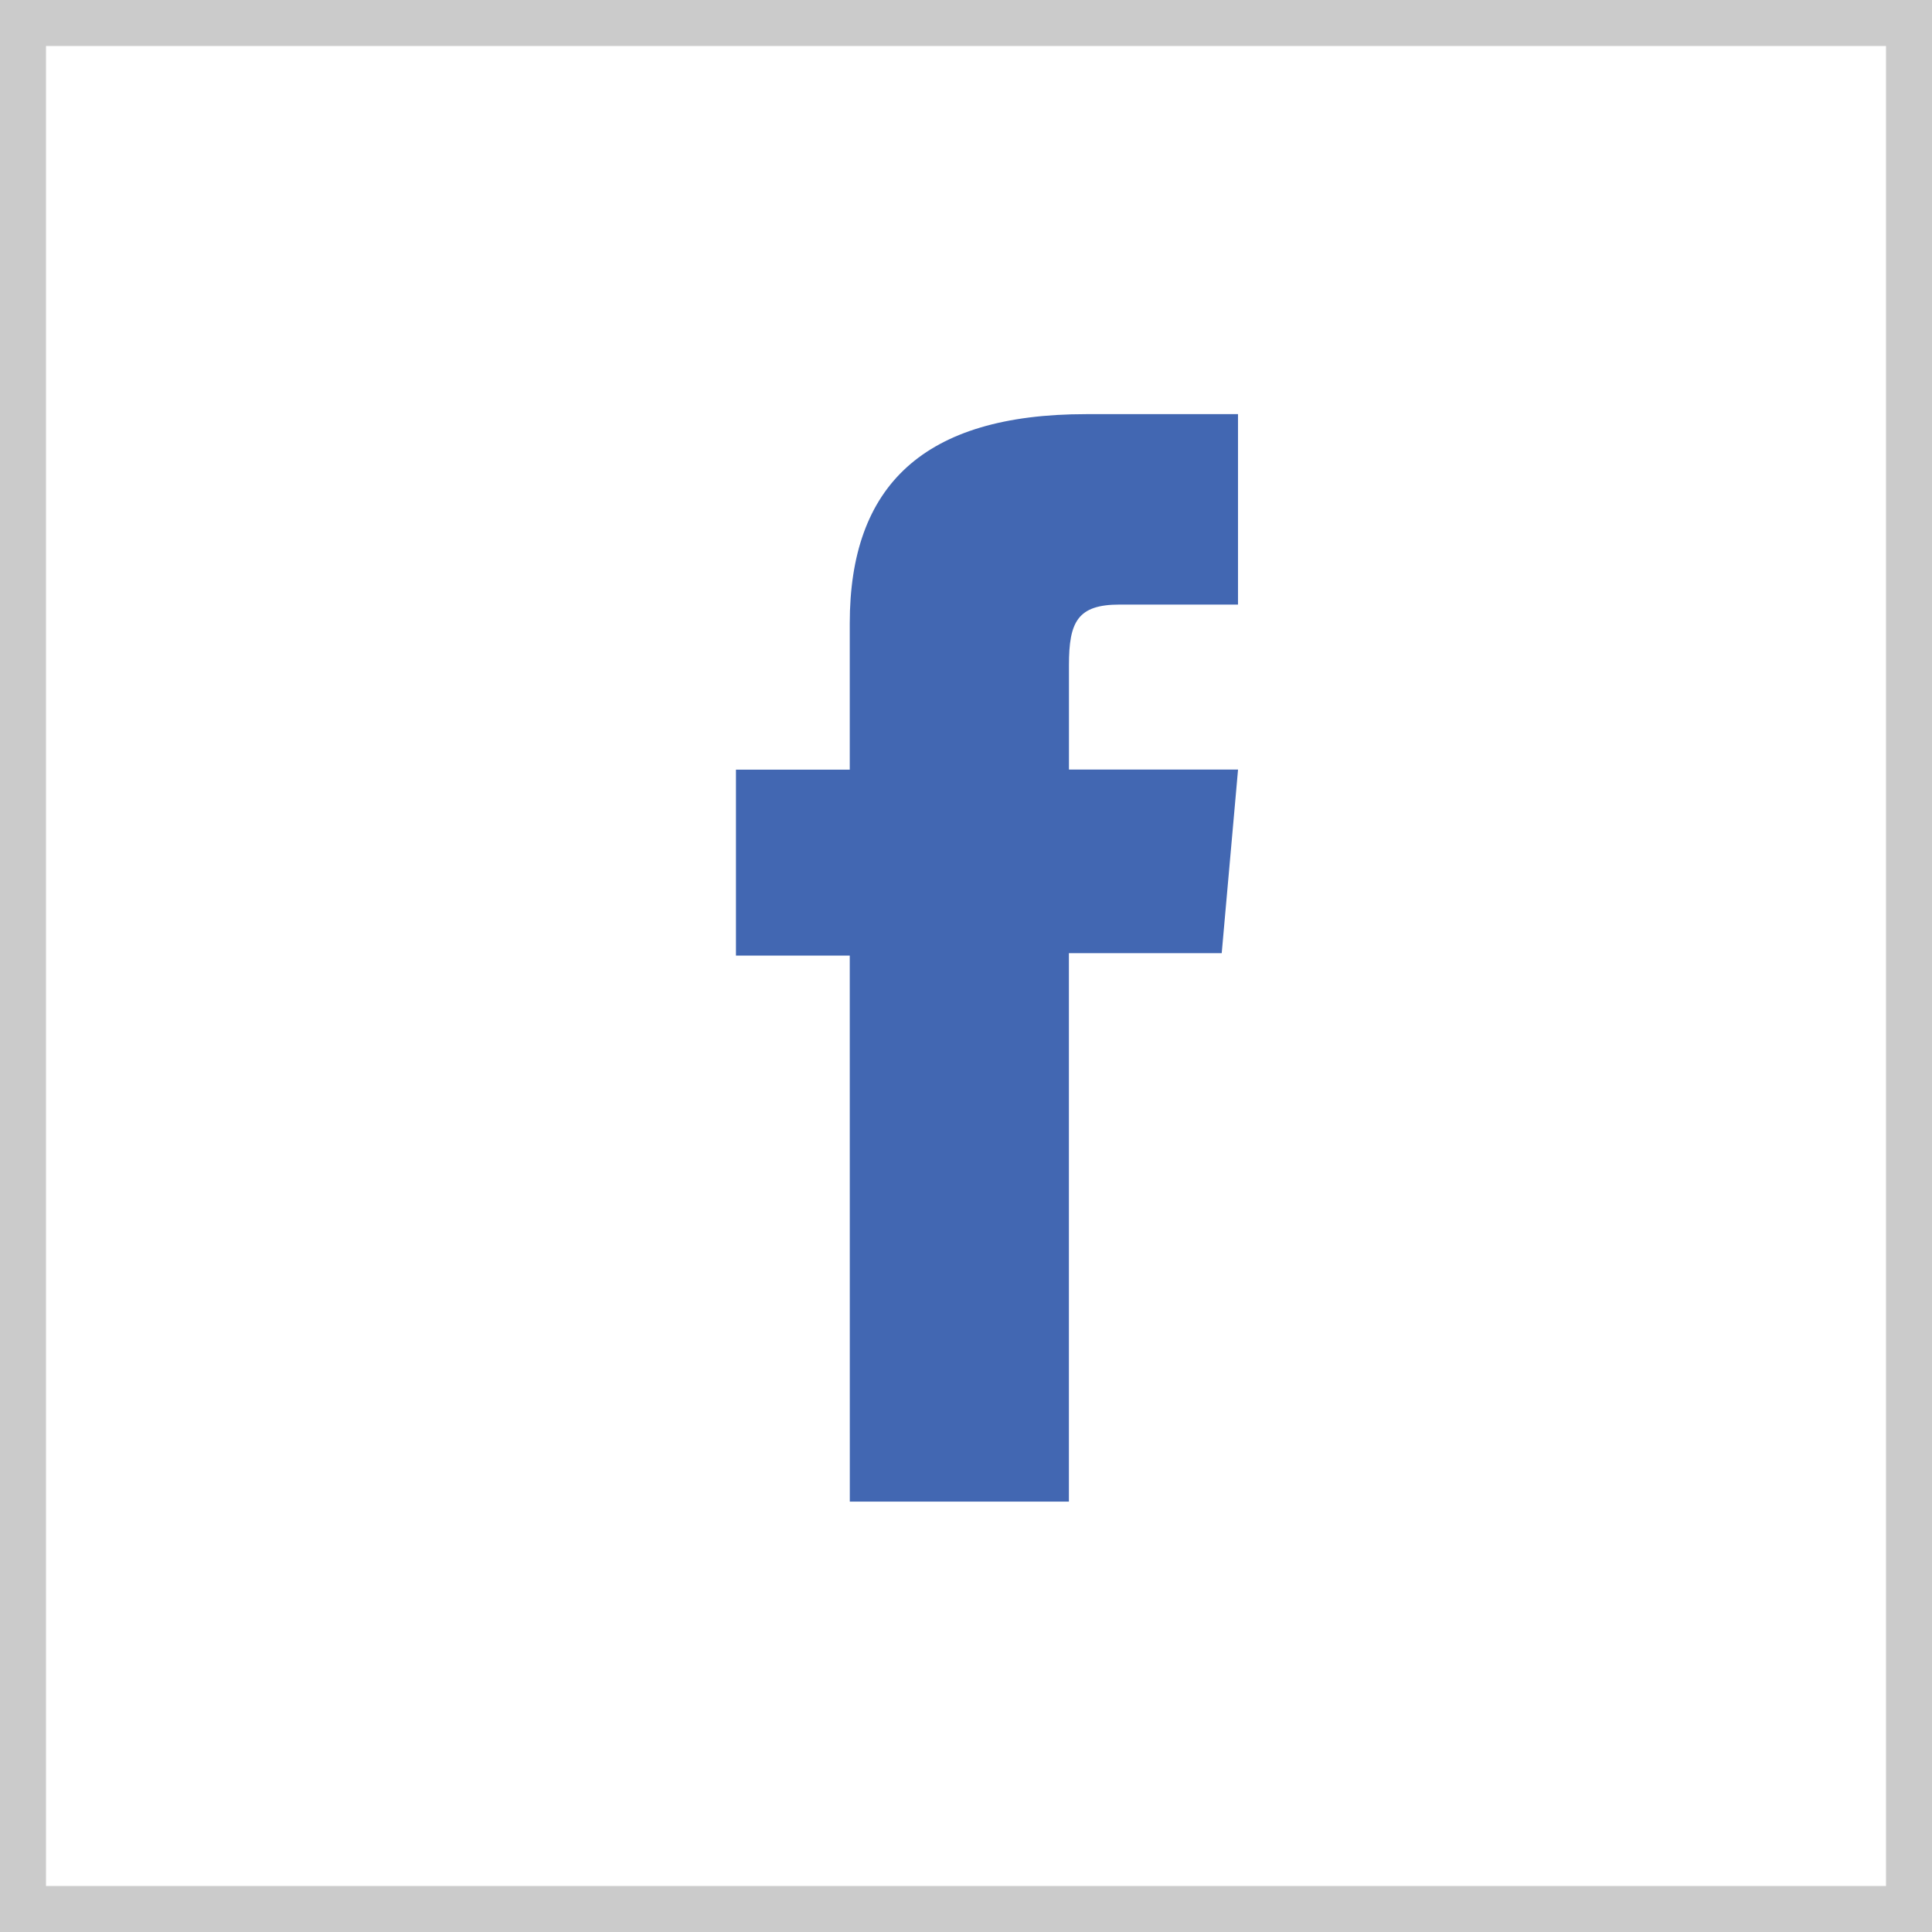
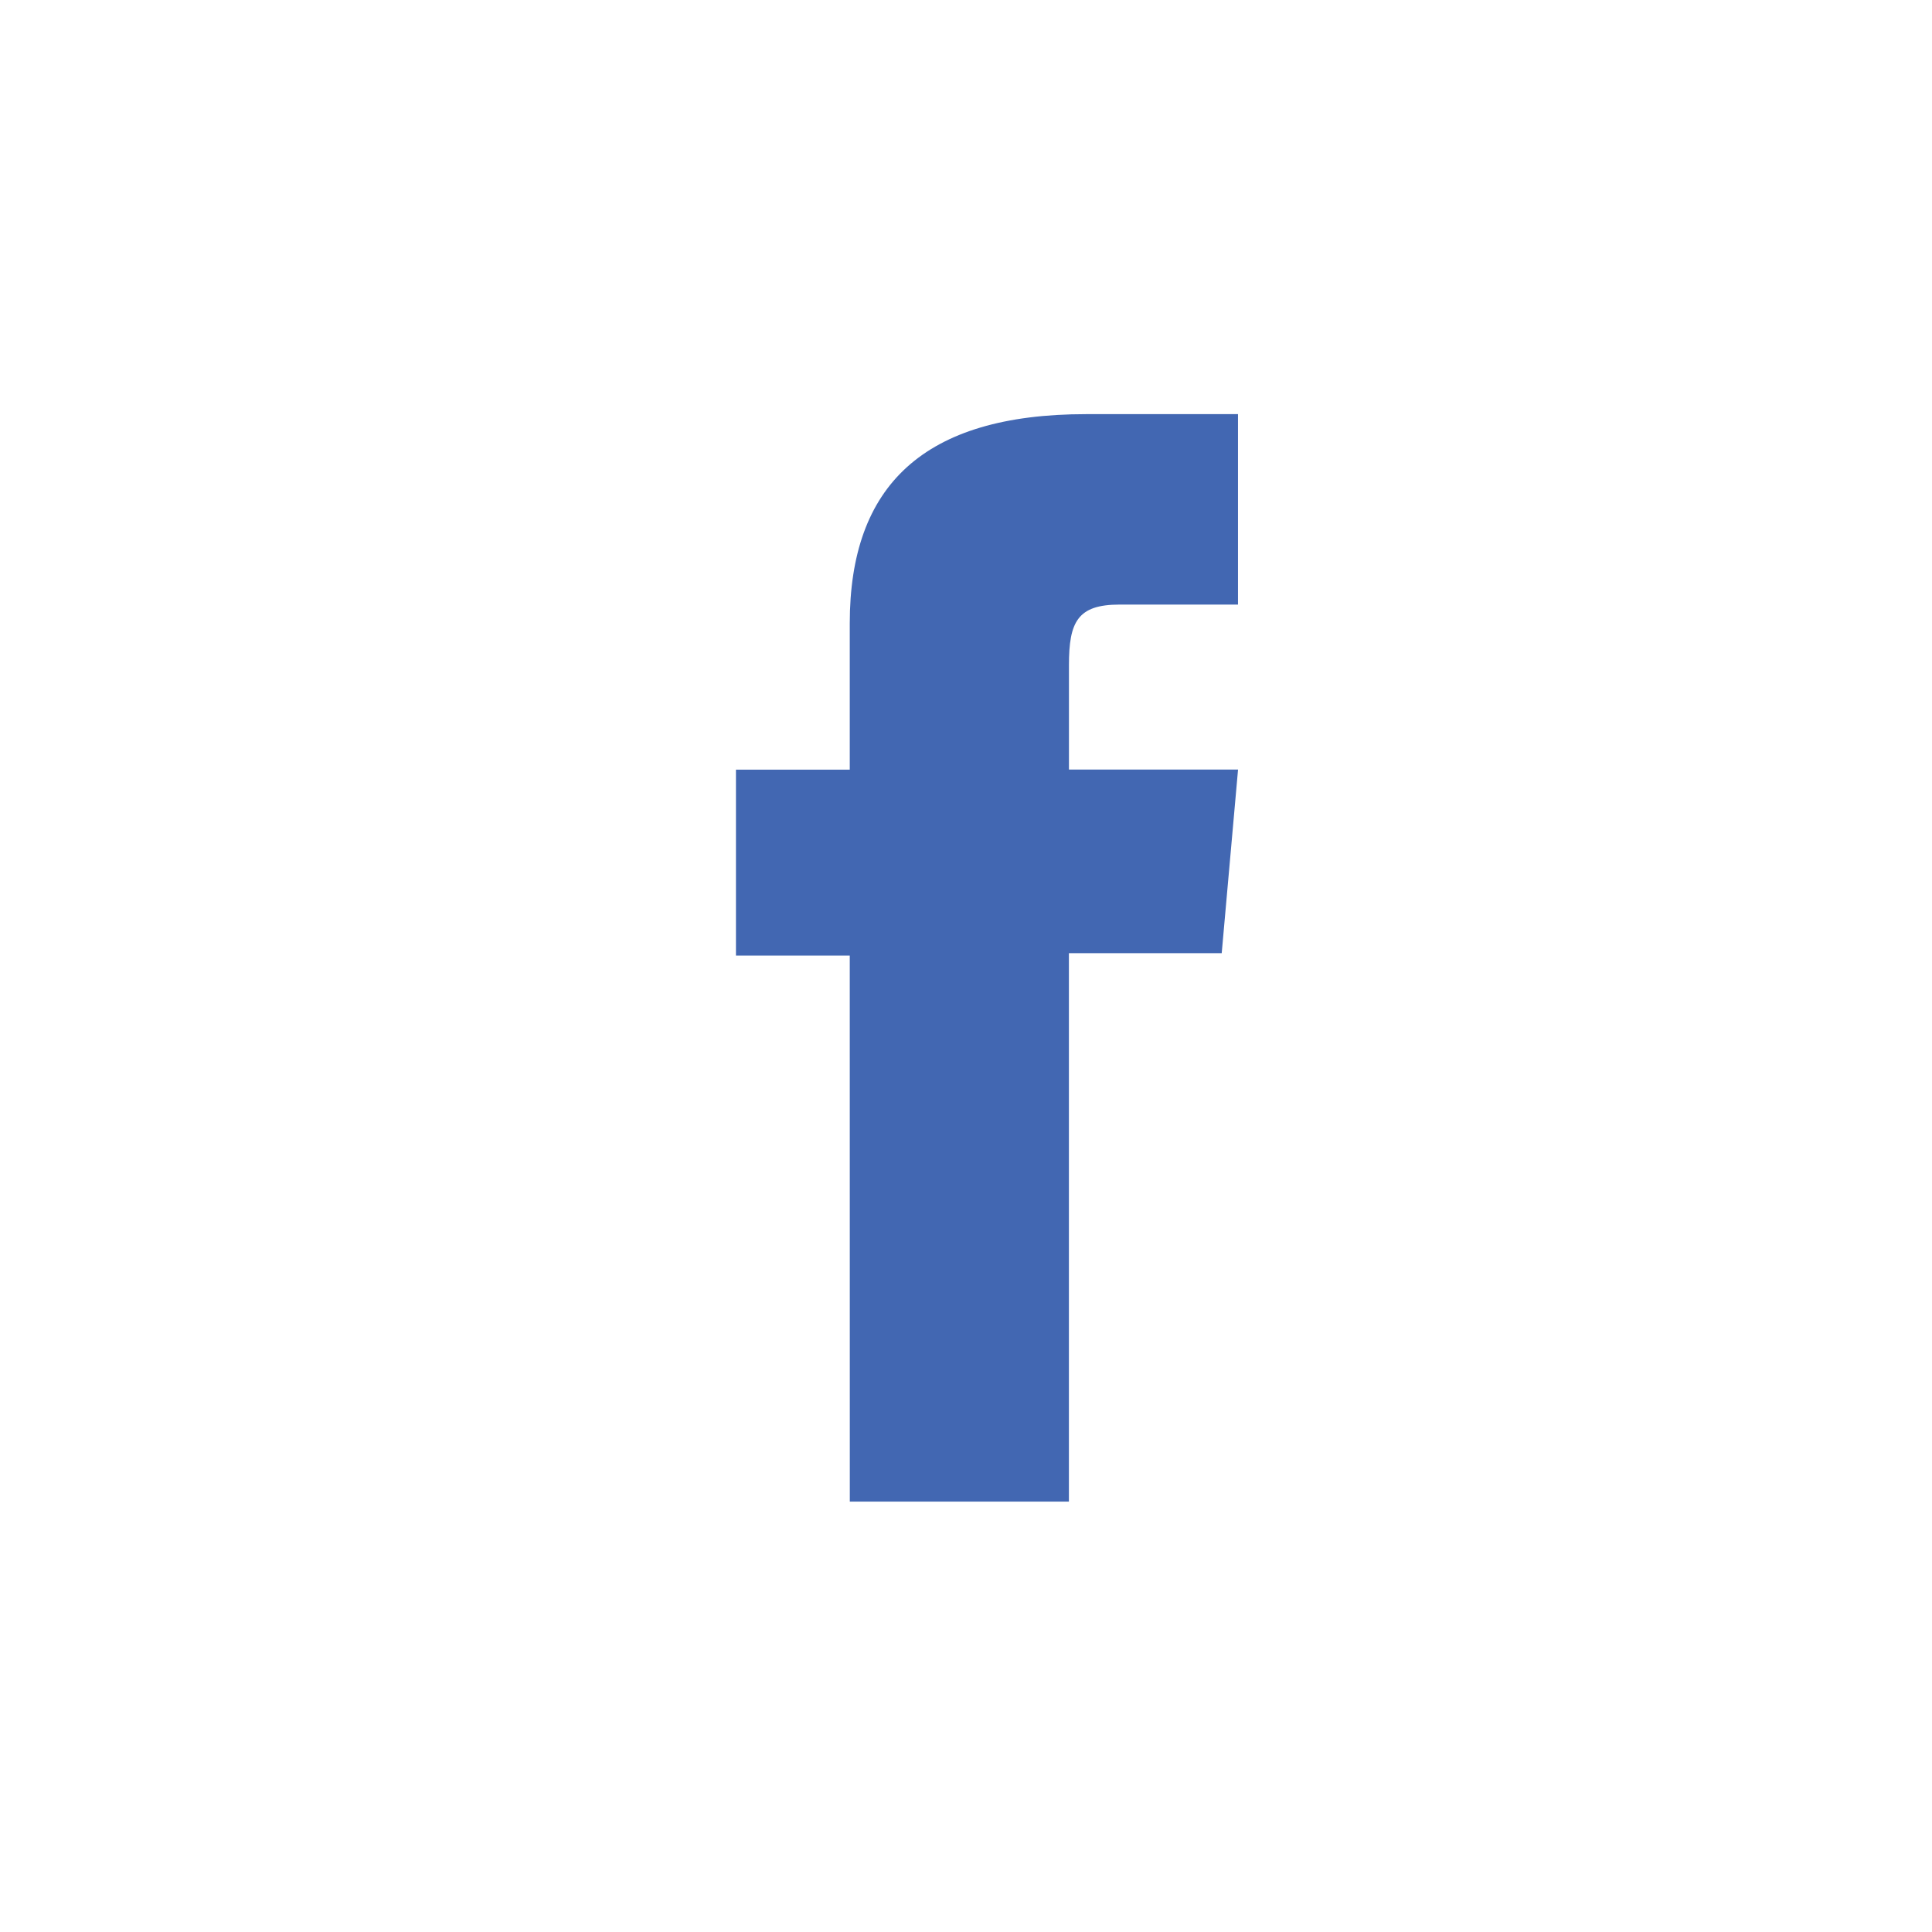
<svg xmlns="http://www.w3.org/2000/svg" width="42" height="42" viewBox="0 0 42 42">
  <g>
    <g fill="#fff" stroke="#cbcbcb">
      <path stroke="none" d="M0 0H42V42H0z" transform="translate(-1234 -617) translate(1234 617)" />
-       <path fill="none" d="M0.5 0.5H41.5V41.5H0.5z" transform="translate(-1234 -617) translate(1234 617)" />
    </g>
    <path fill="#4267b2" d="M126.361 119.24h4.763v-11.922h3.322l.355-3.991h-3.676v-2.272c0-.94.188-1.315 1.1-1.315h2.575V95.6h-3.3c-3.543 0-5.14 1.56-5.14 4.547v3.182h-2.474v4.042h2.474z" transform="translate(-1234 -617) translate(1126.113 530.403)" />
  </g>
</svg>